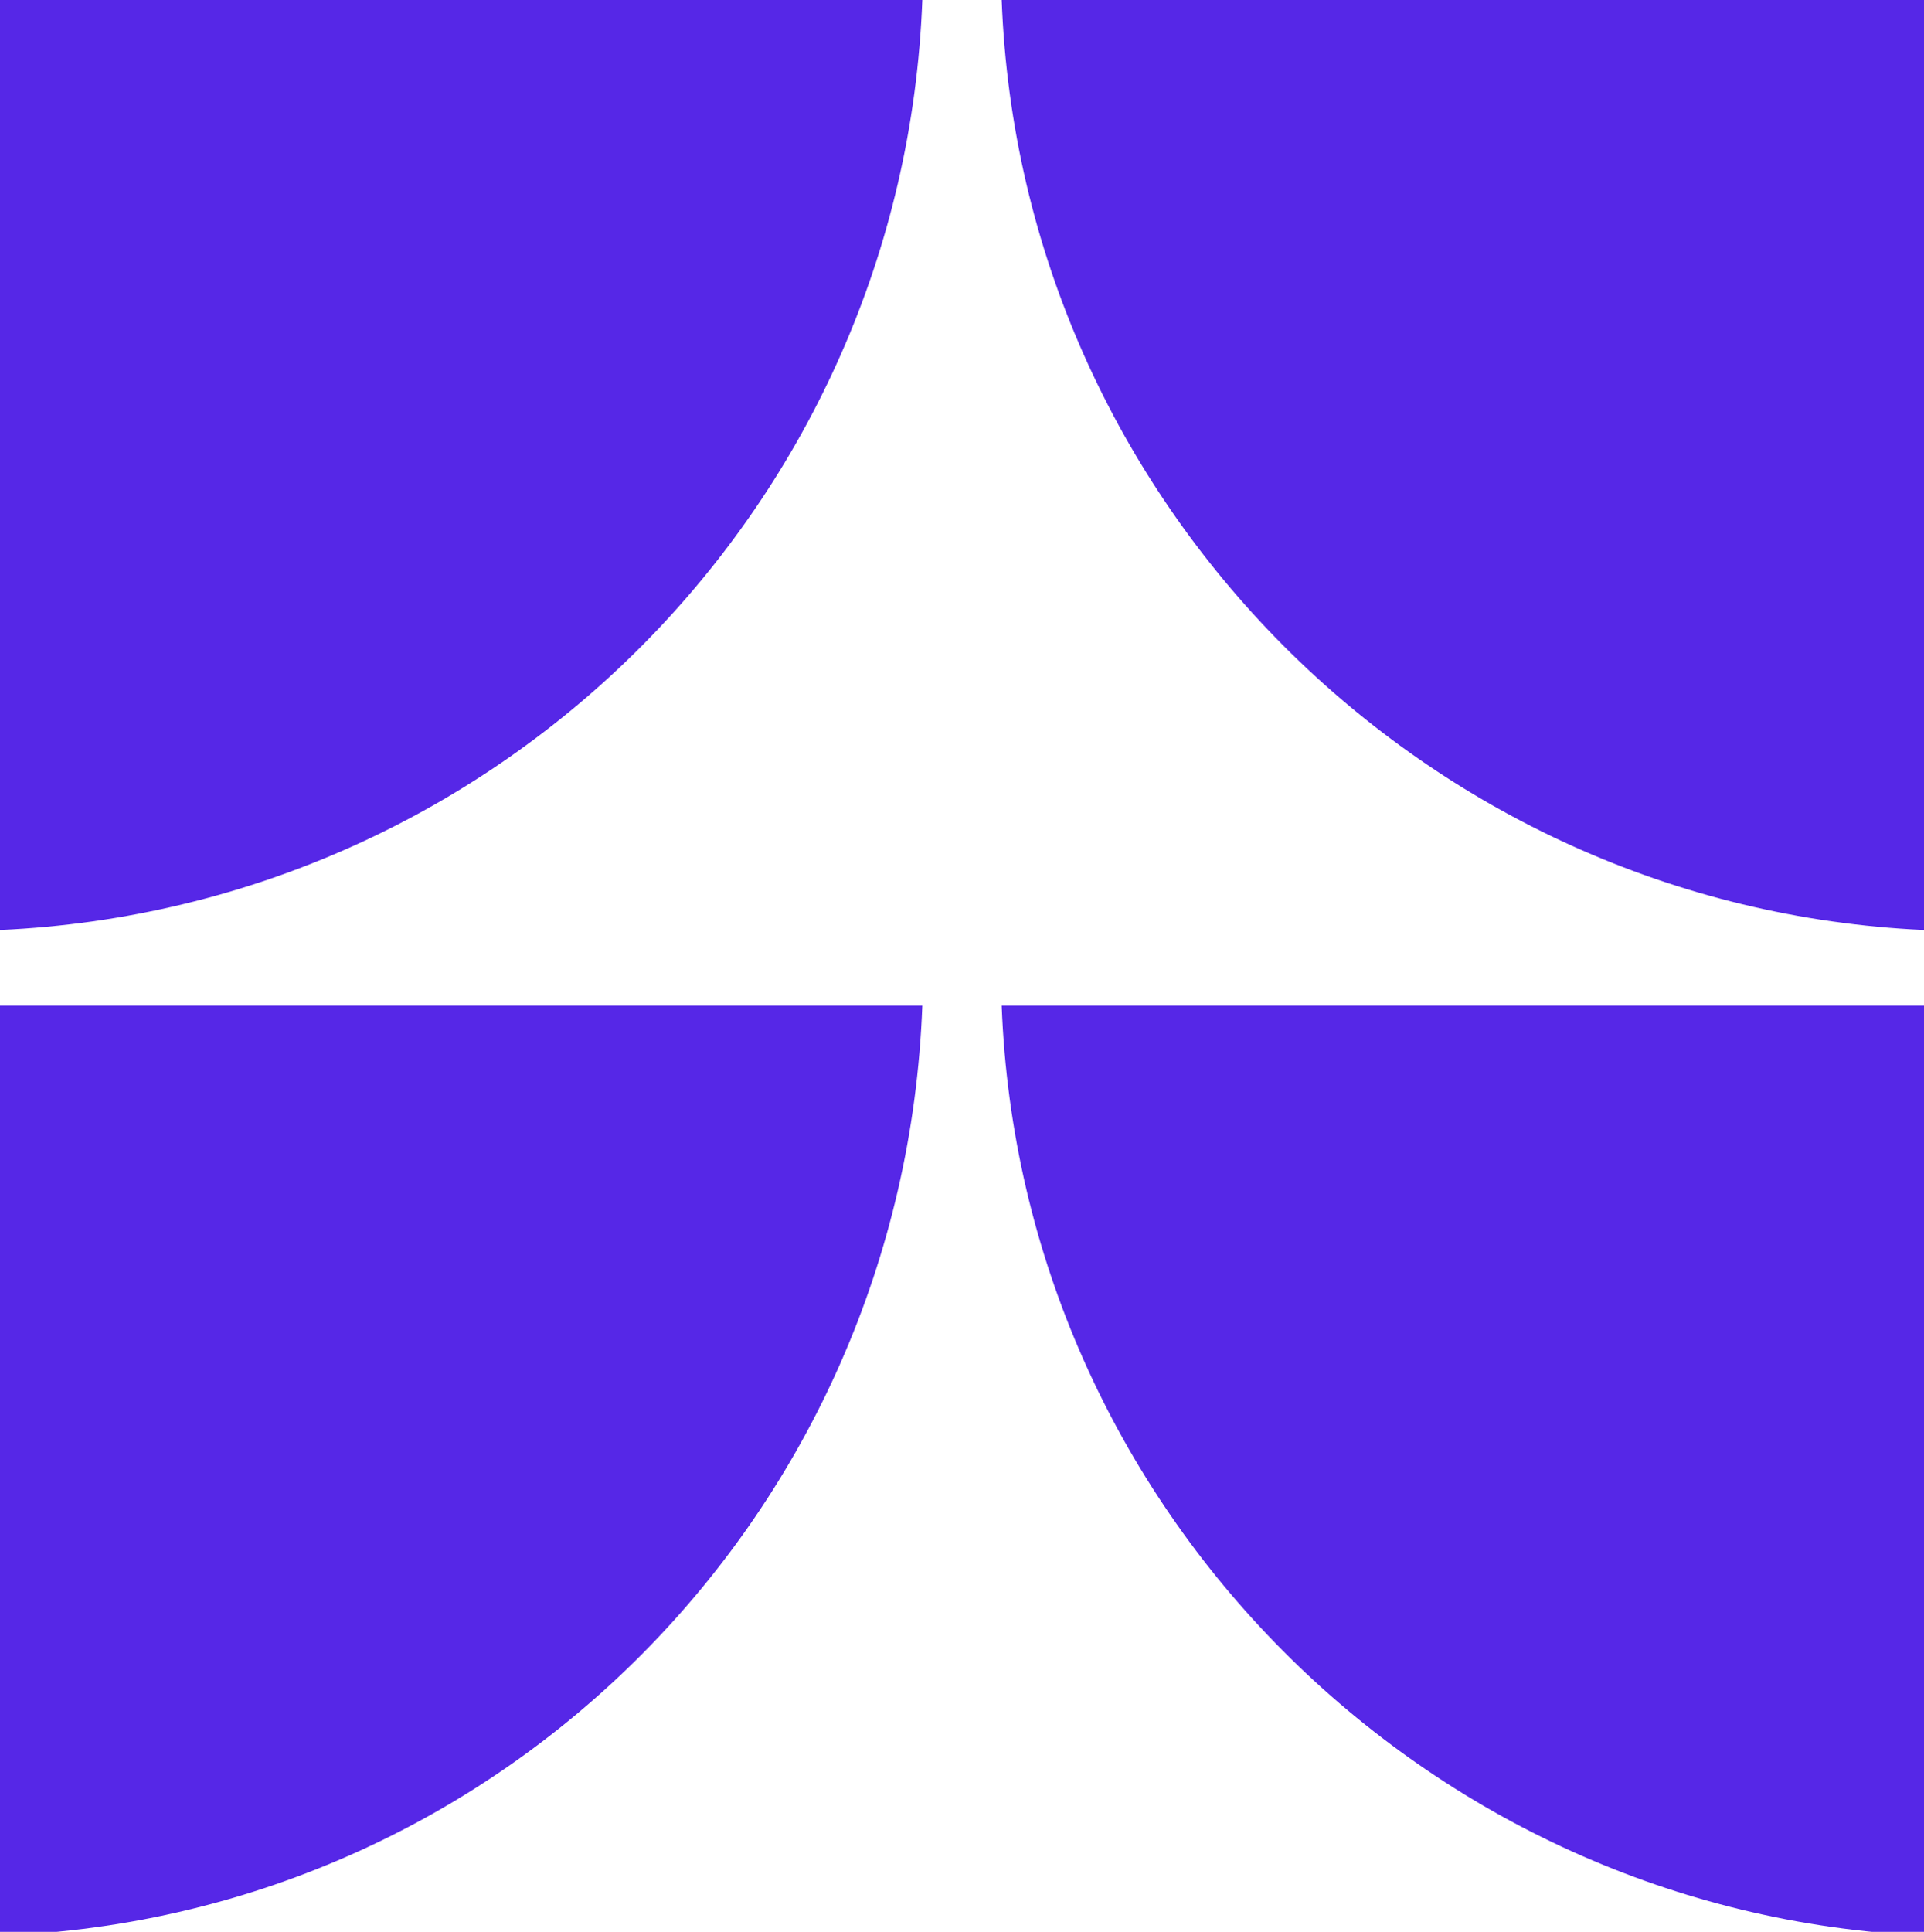
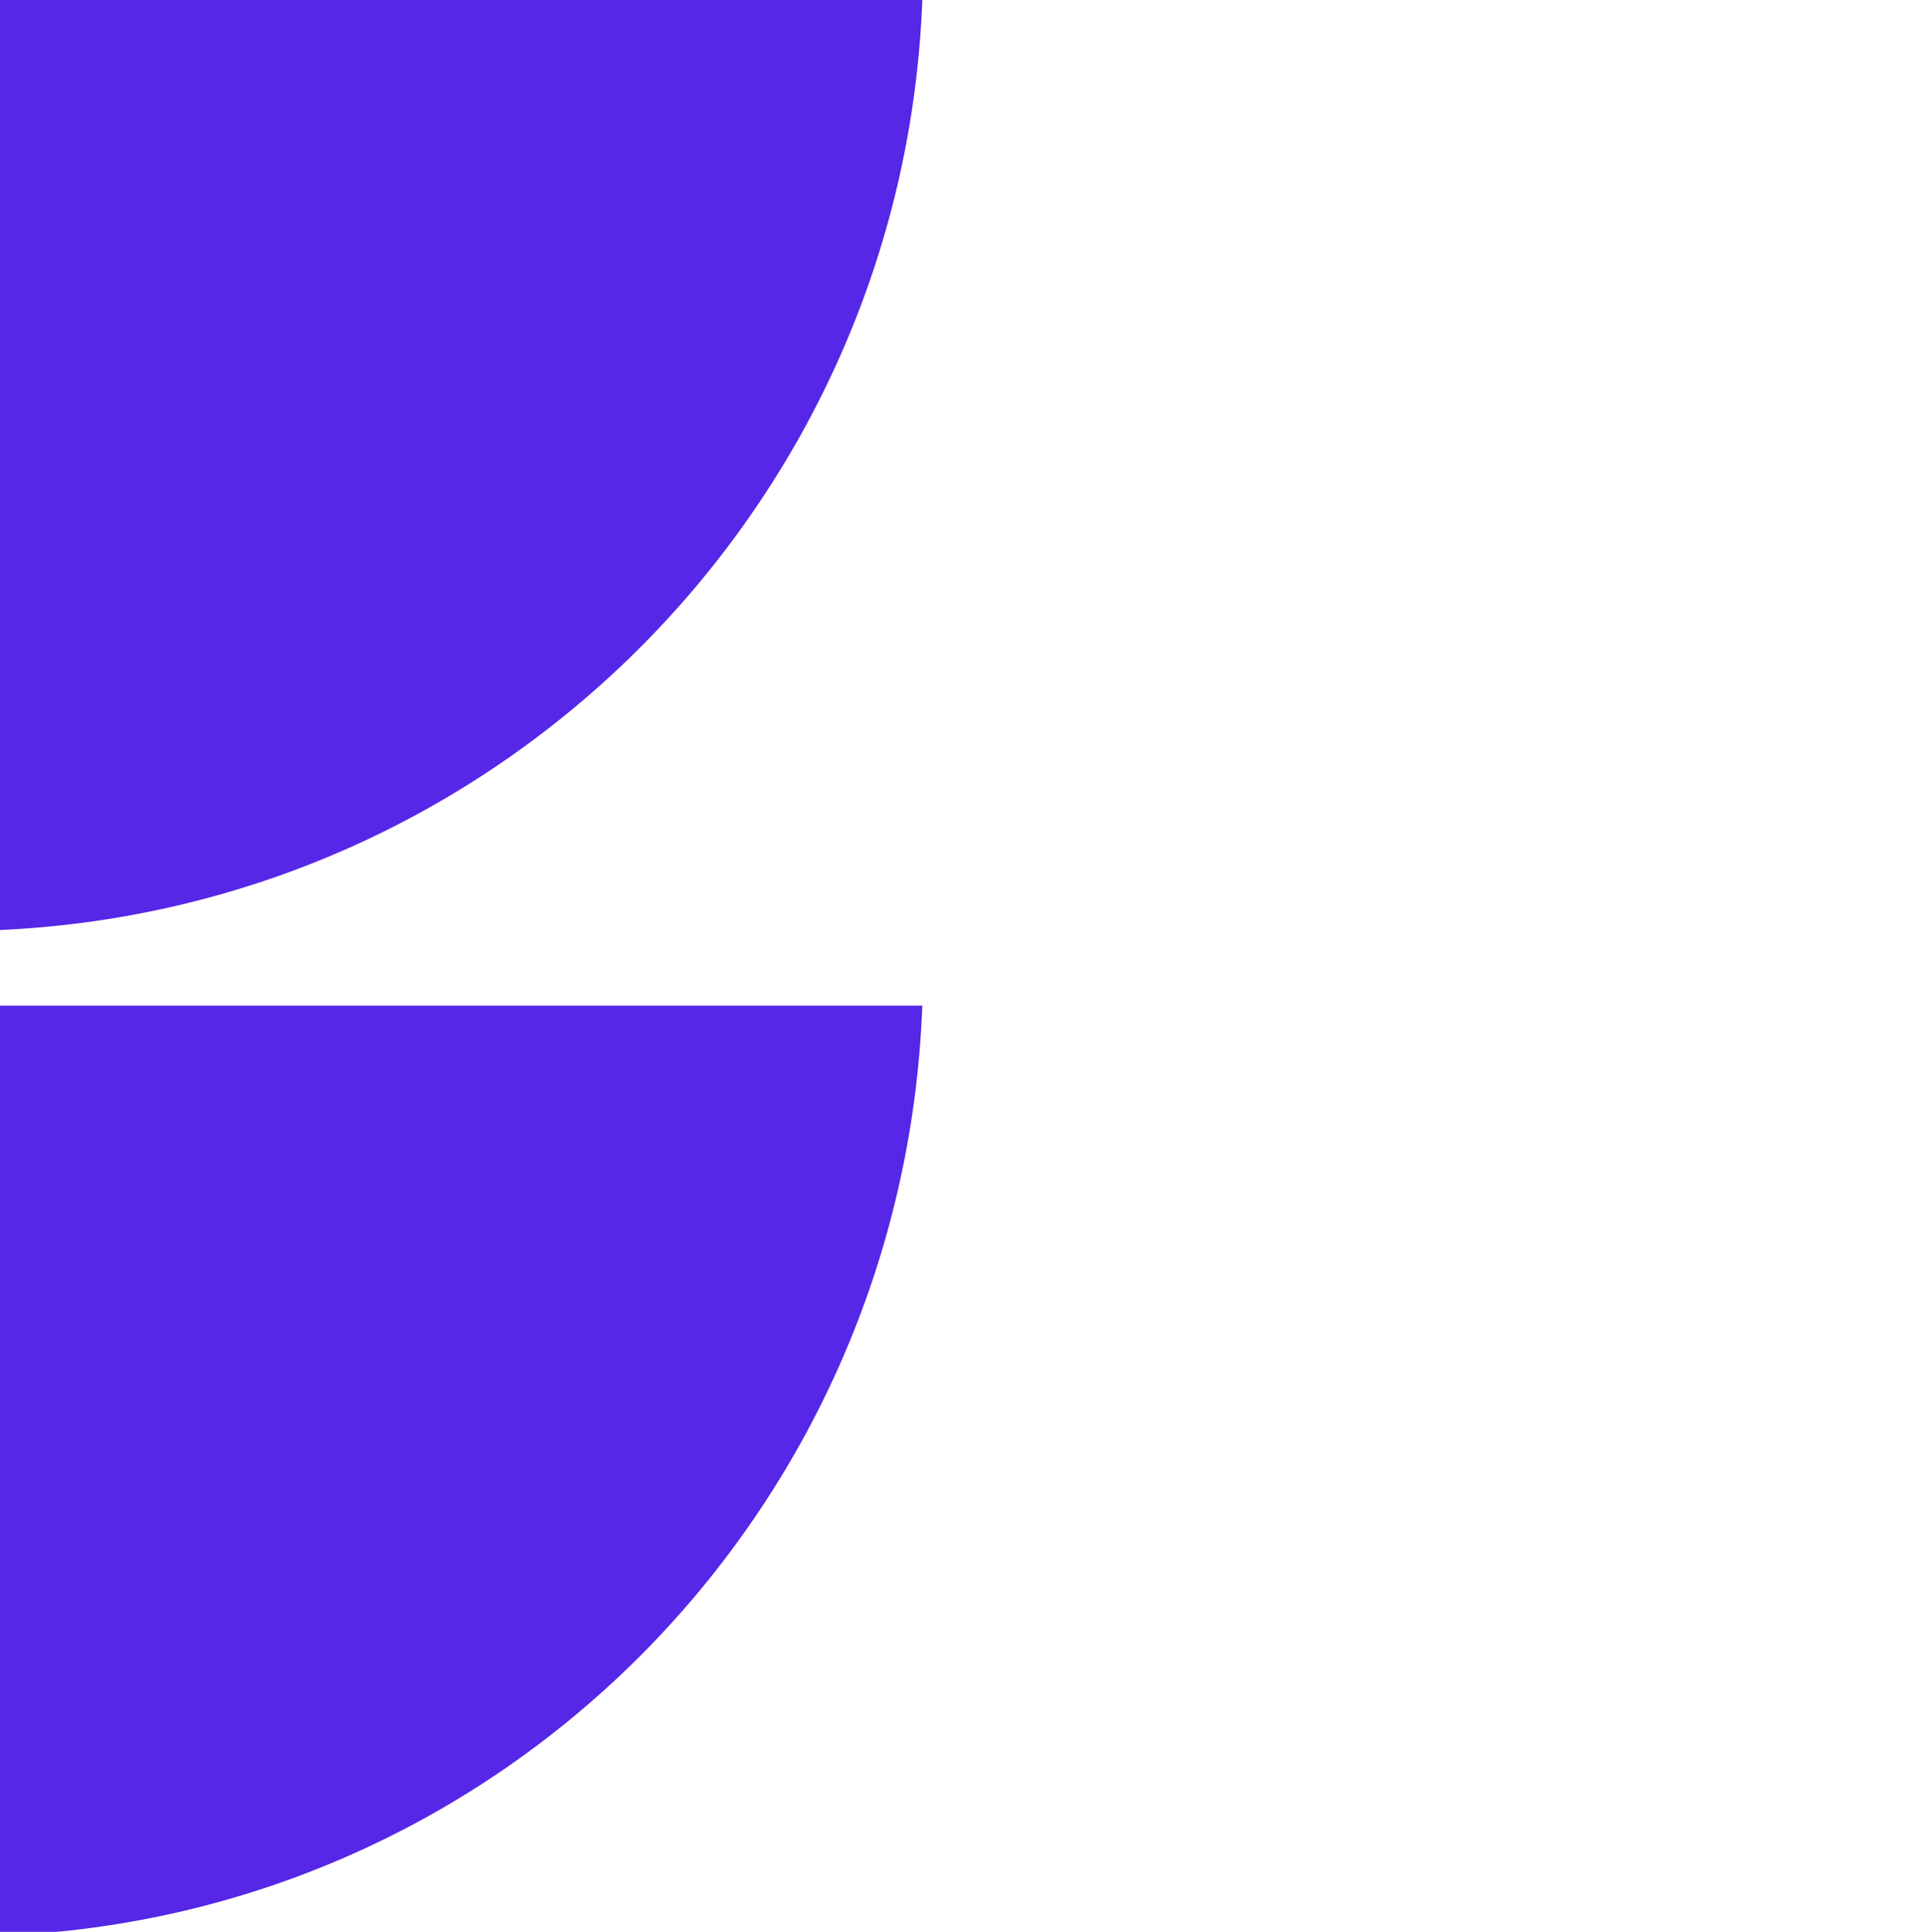
<svg xmlns="http://www.w3.org/2000/svg" version="1.1" id="Layer_1" x="0px" y="0px" viewBox="0 0 50.9 51.1" style="" xml:space="preserve">
  <style type="text/css">
  .st0{fill:#5627E7;}
 </style>
  <g>
    <g>
      <path class="st0" d="M0,0v24.6C13.3,24,23.9,13.3,24.4,0H0z">
   </path>
-       <path class="st0" d="M50.9,0H26.5C27,13.3,37.7,24,50.9,24.6L50.9,0L50.9,0z">
-    </path>
-       <path class="st0" d="M0,26.6v24.6c13.3-0.5,23.9-11.2,24.4-24.6H0z">
-    </path>
-       <path class="st0" d="M50.9,26.6H26.5c0.5,13.3,11.2,24,24.4,24.6L50.9,26.6L50.9,26.6z">
+       <path class="st0" d="M0,26.6v24.6c13.3-0.5,23.9-11.2,24.4-24.6z">
   </path>
    </g>
  </g>
</svg>